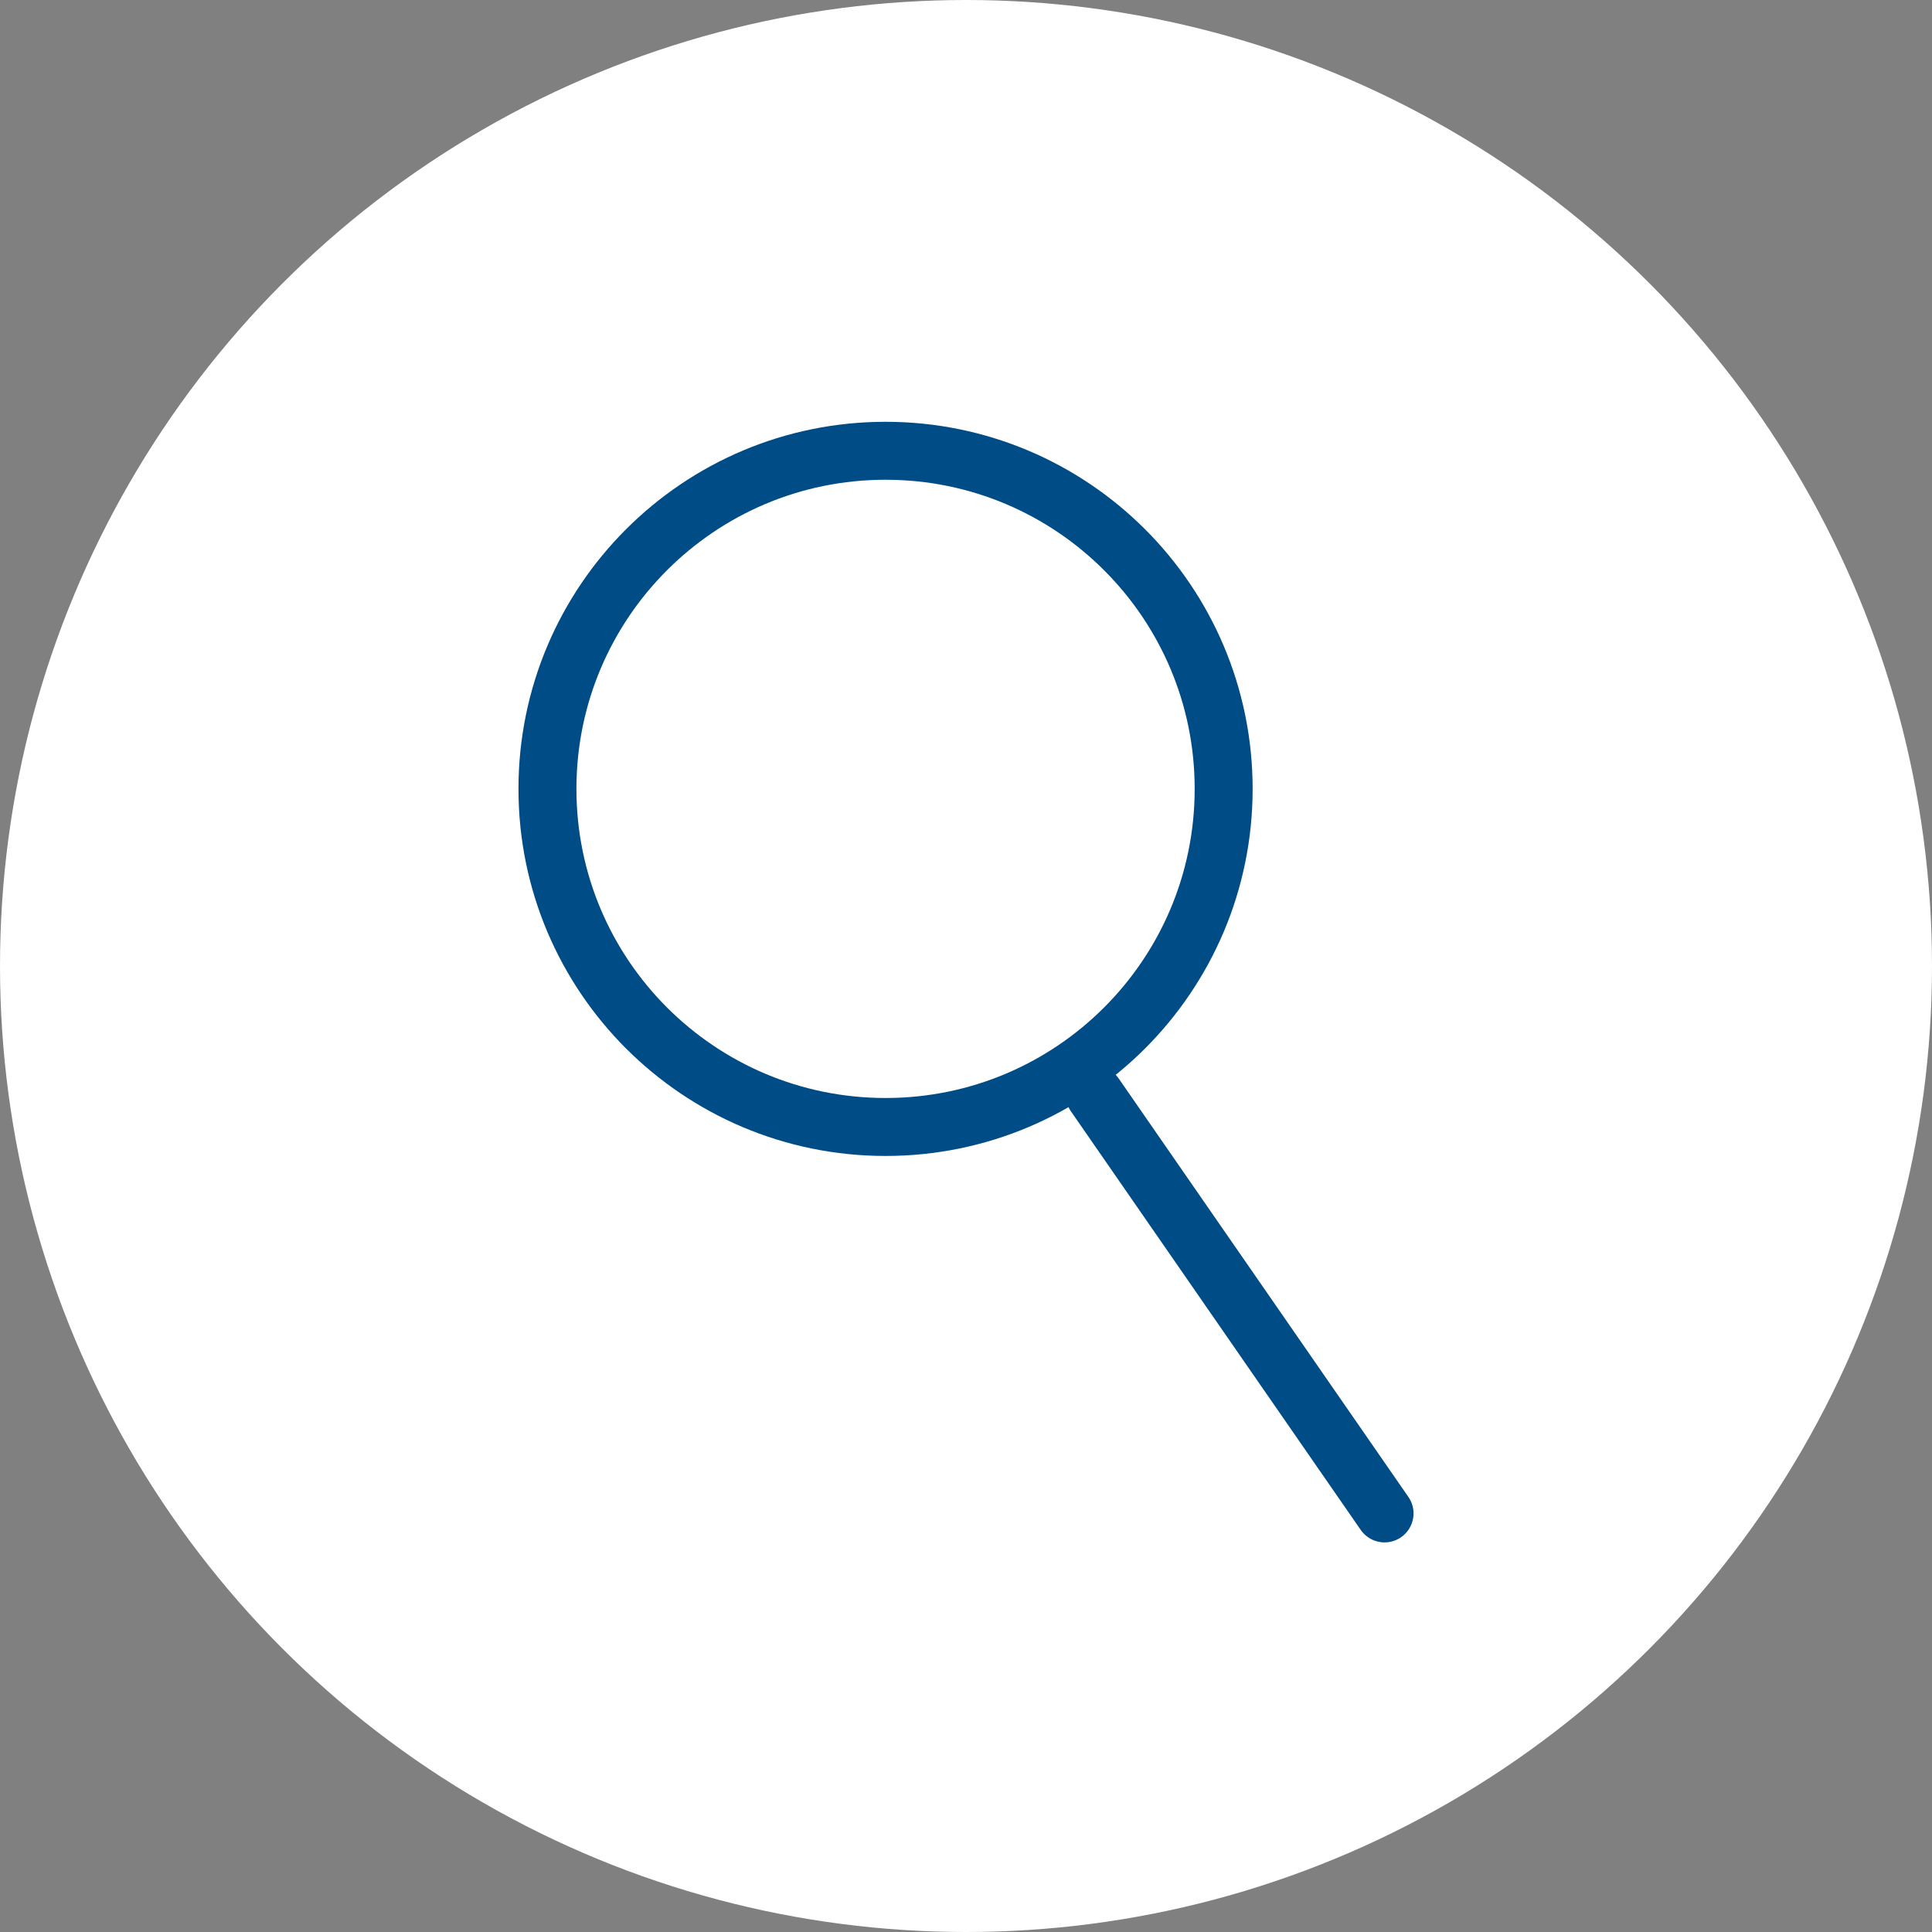
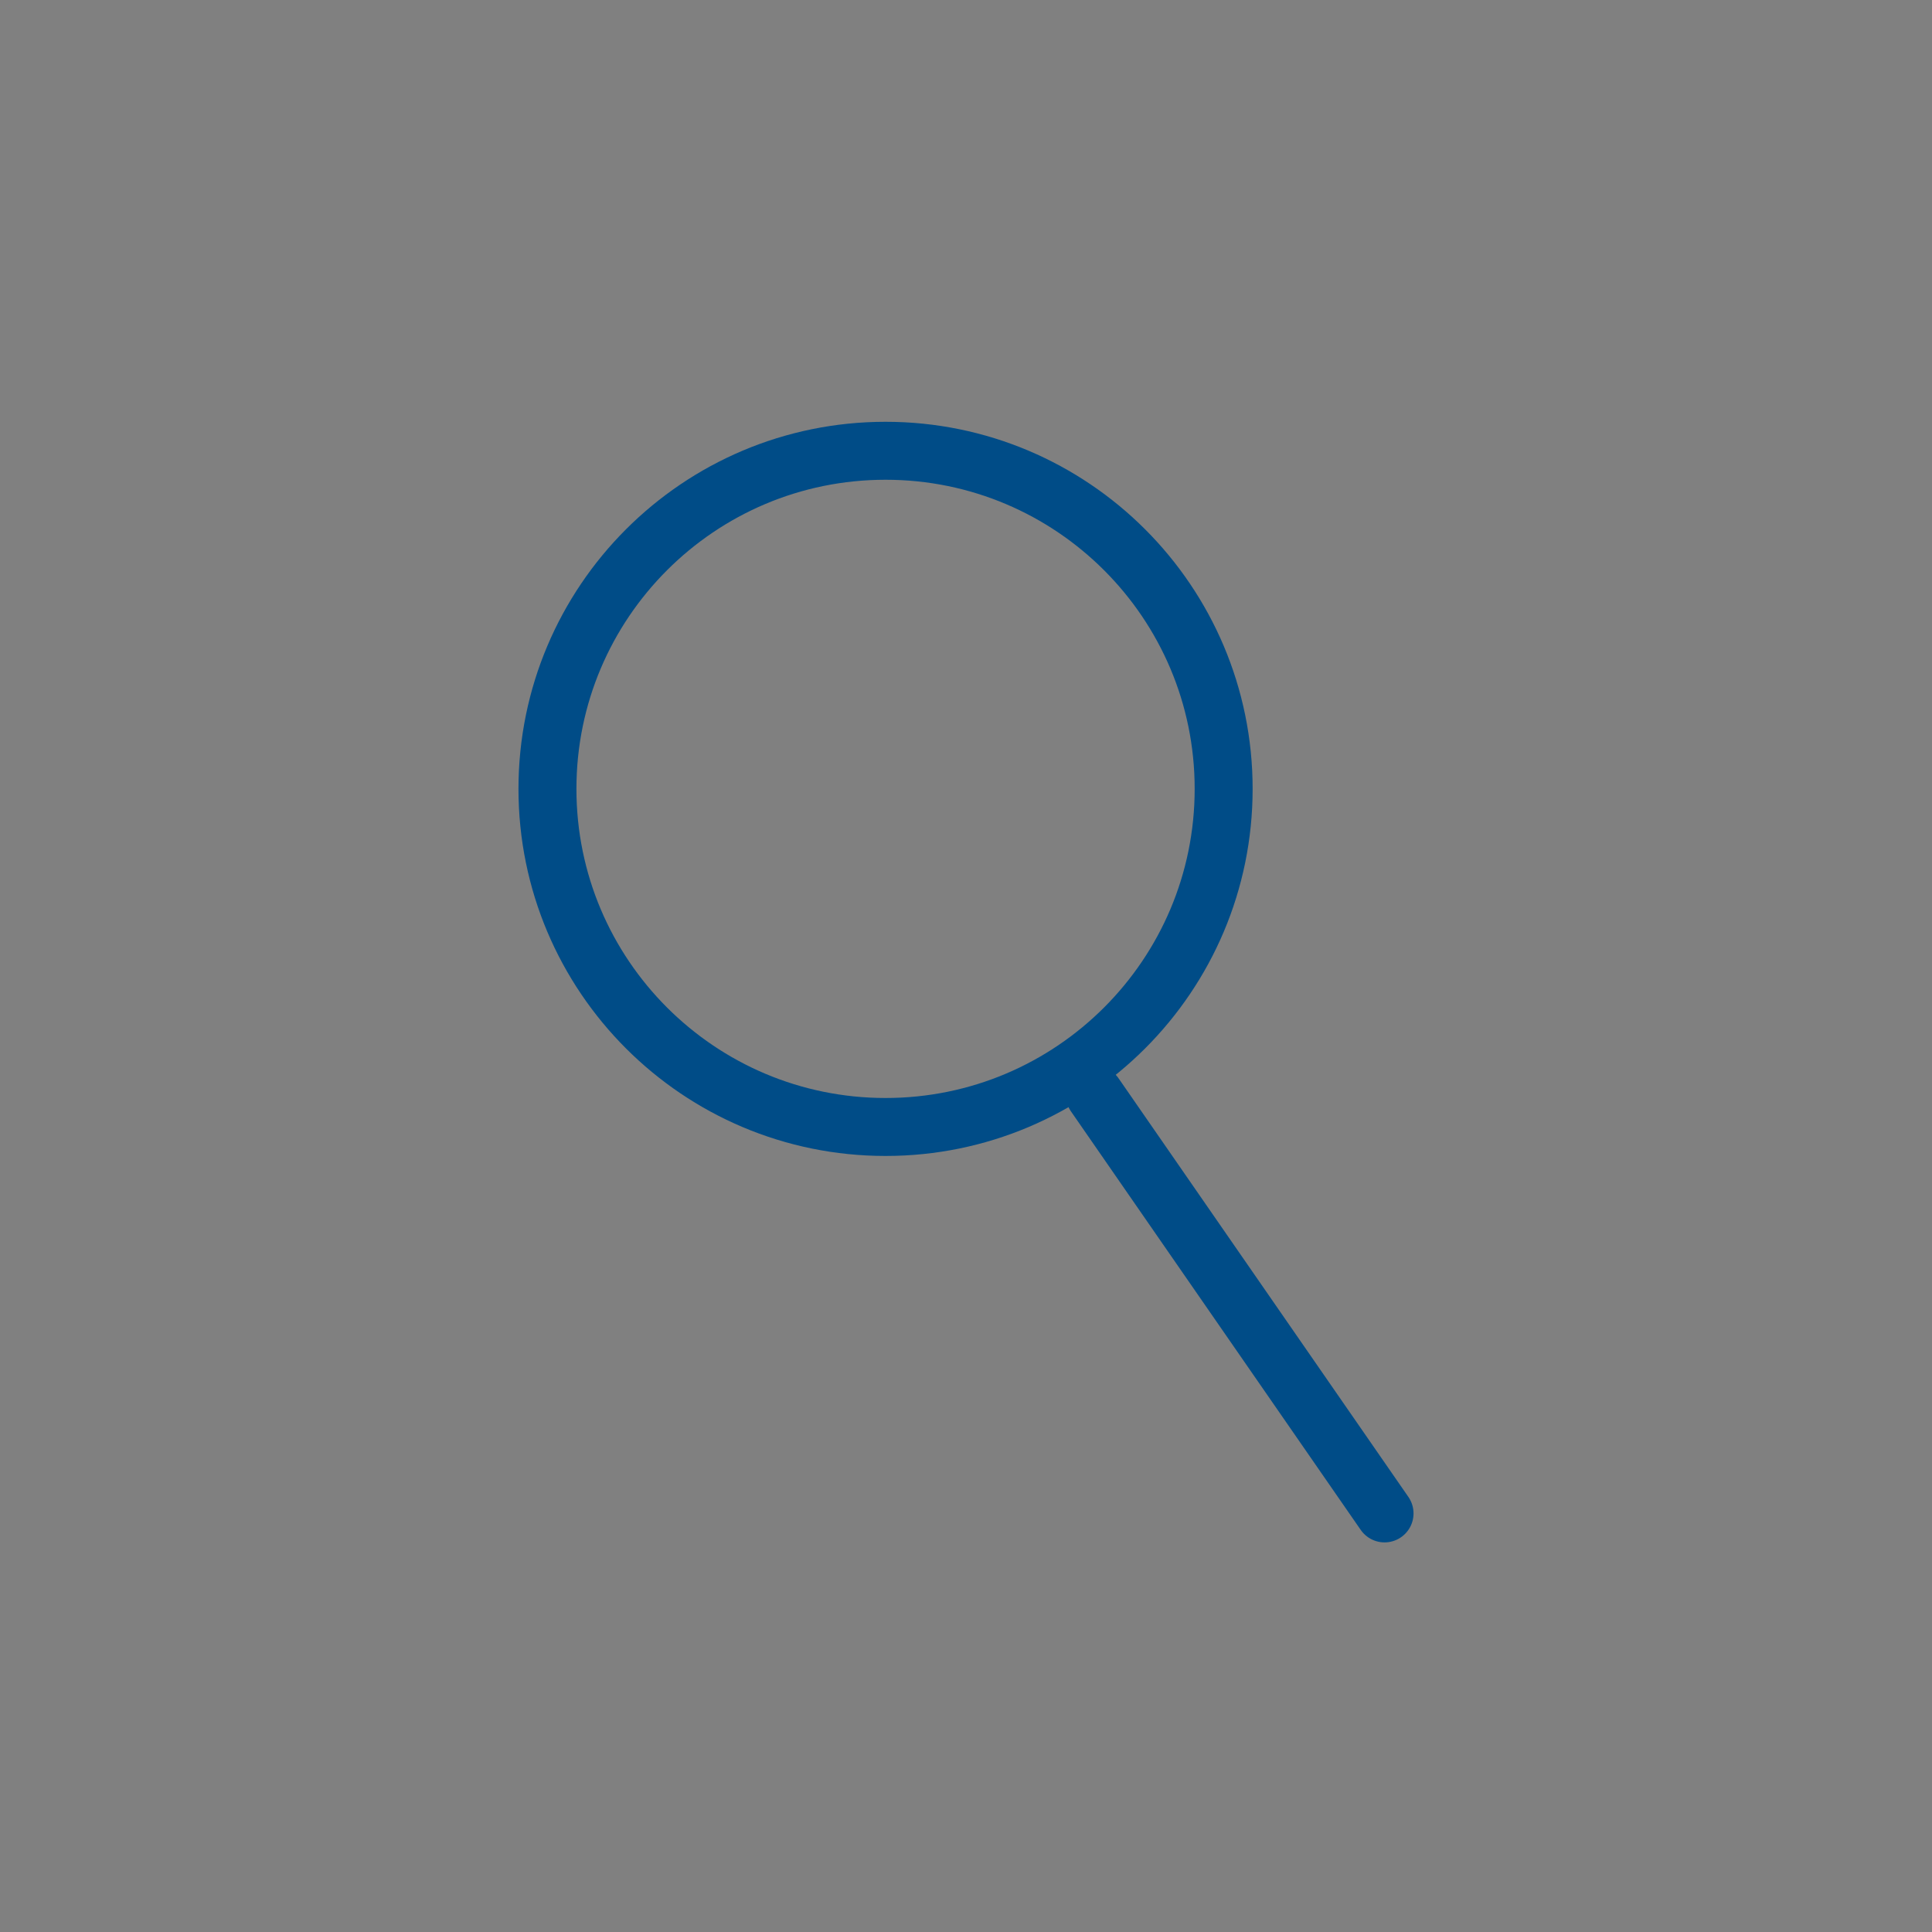
<svg xmlns="http://www.w3.org/2000/svg" width="50" height="50" viewBox="0 0 50 50" fill="none">
  <rect x="0" y="0" width="50" height="50" fill="#808080" stroke="none" />
-   <circle cx="25" cy="25" r="25" fill="white" />
  <path d="M22.918 29.166C27.75 29.166 31.668 25.248 31.668 20.416C31.668 15.584 27.75 11.666 22.918 11.666C18.085 11.666 14.168 15.584 14.168 20.416C14.168 25.248 18.085 29.166 22.918 29.166Z" stroke="#004C87" stroke-width="1.5" stroke-linecap="round" stroke-linejoin="round" />
  <path d="M35.832 39.167L28.332 28.334" stroke="#004C87" stroke-width="1.5" stroke-linecap="round" stroke-linejoin="round" />
</svg>